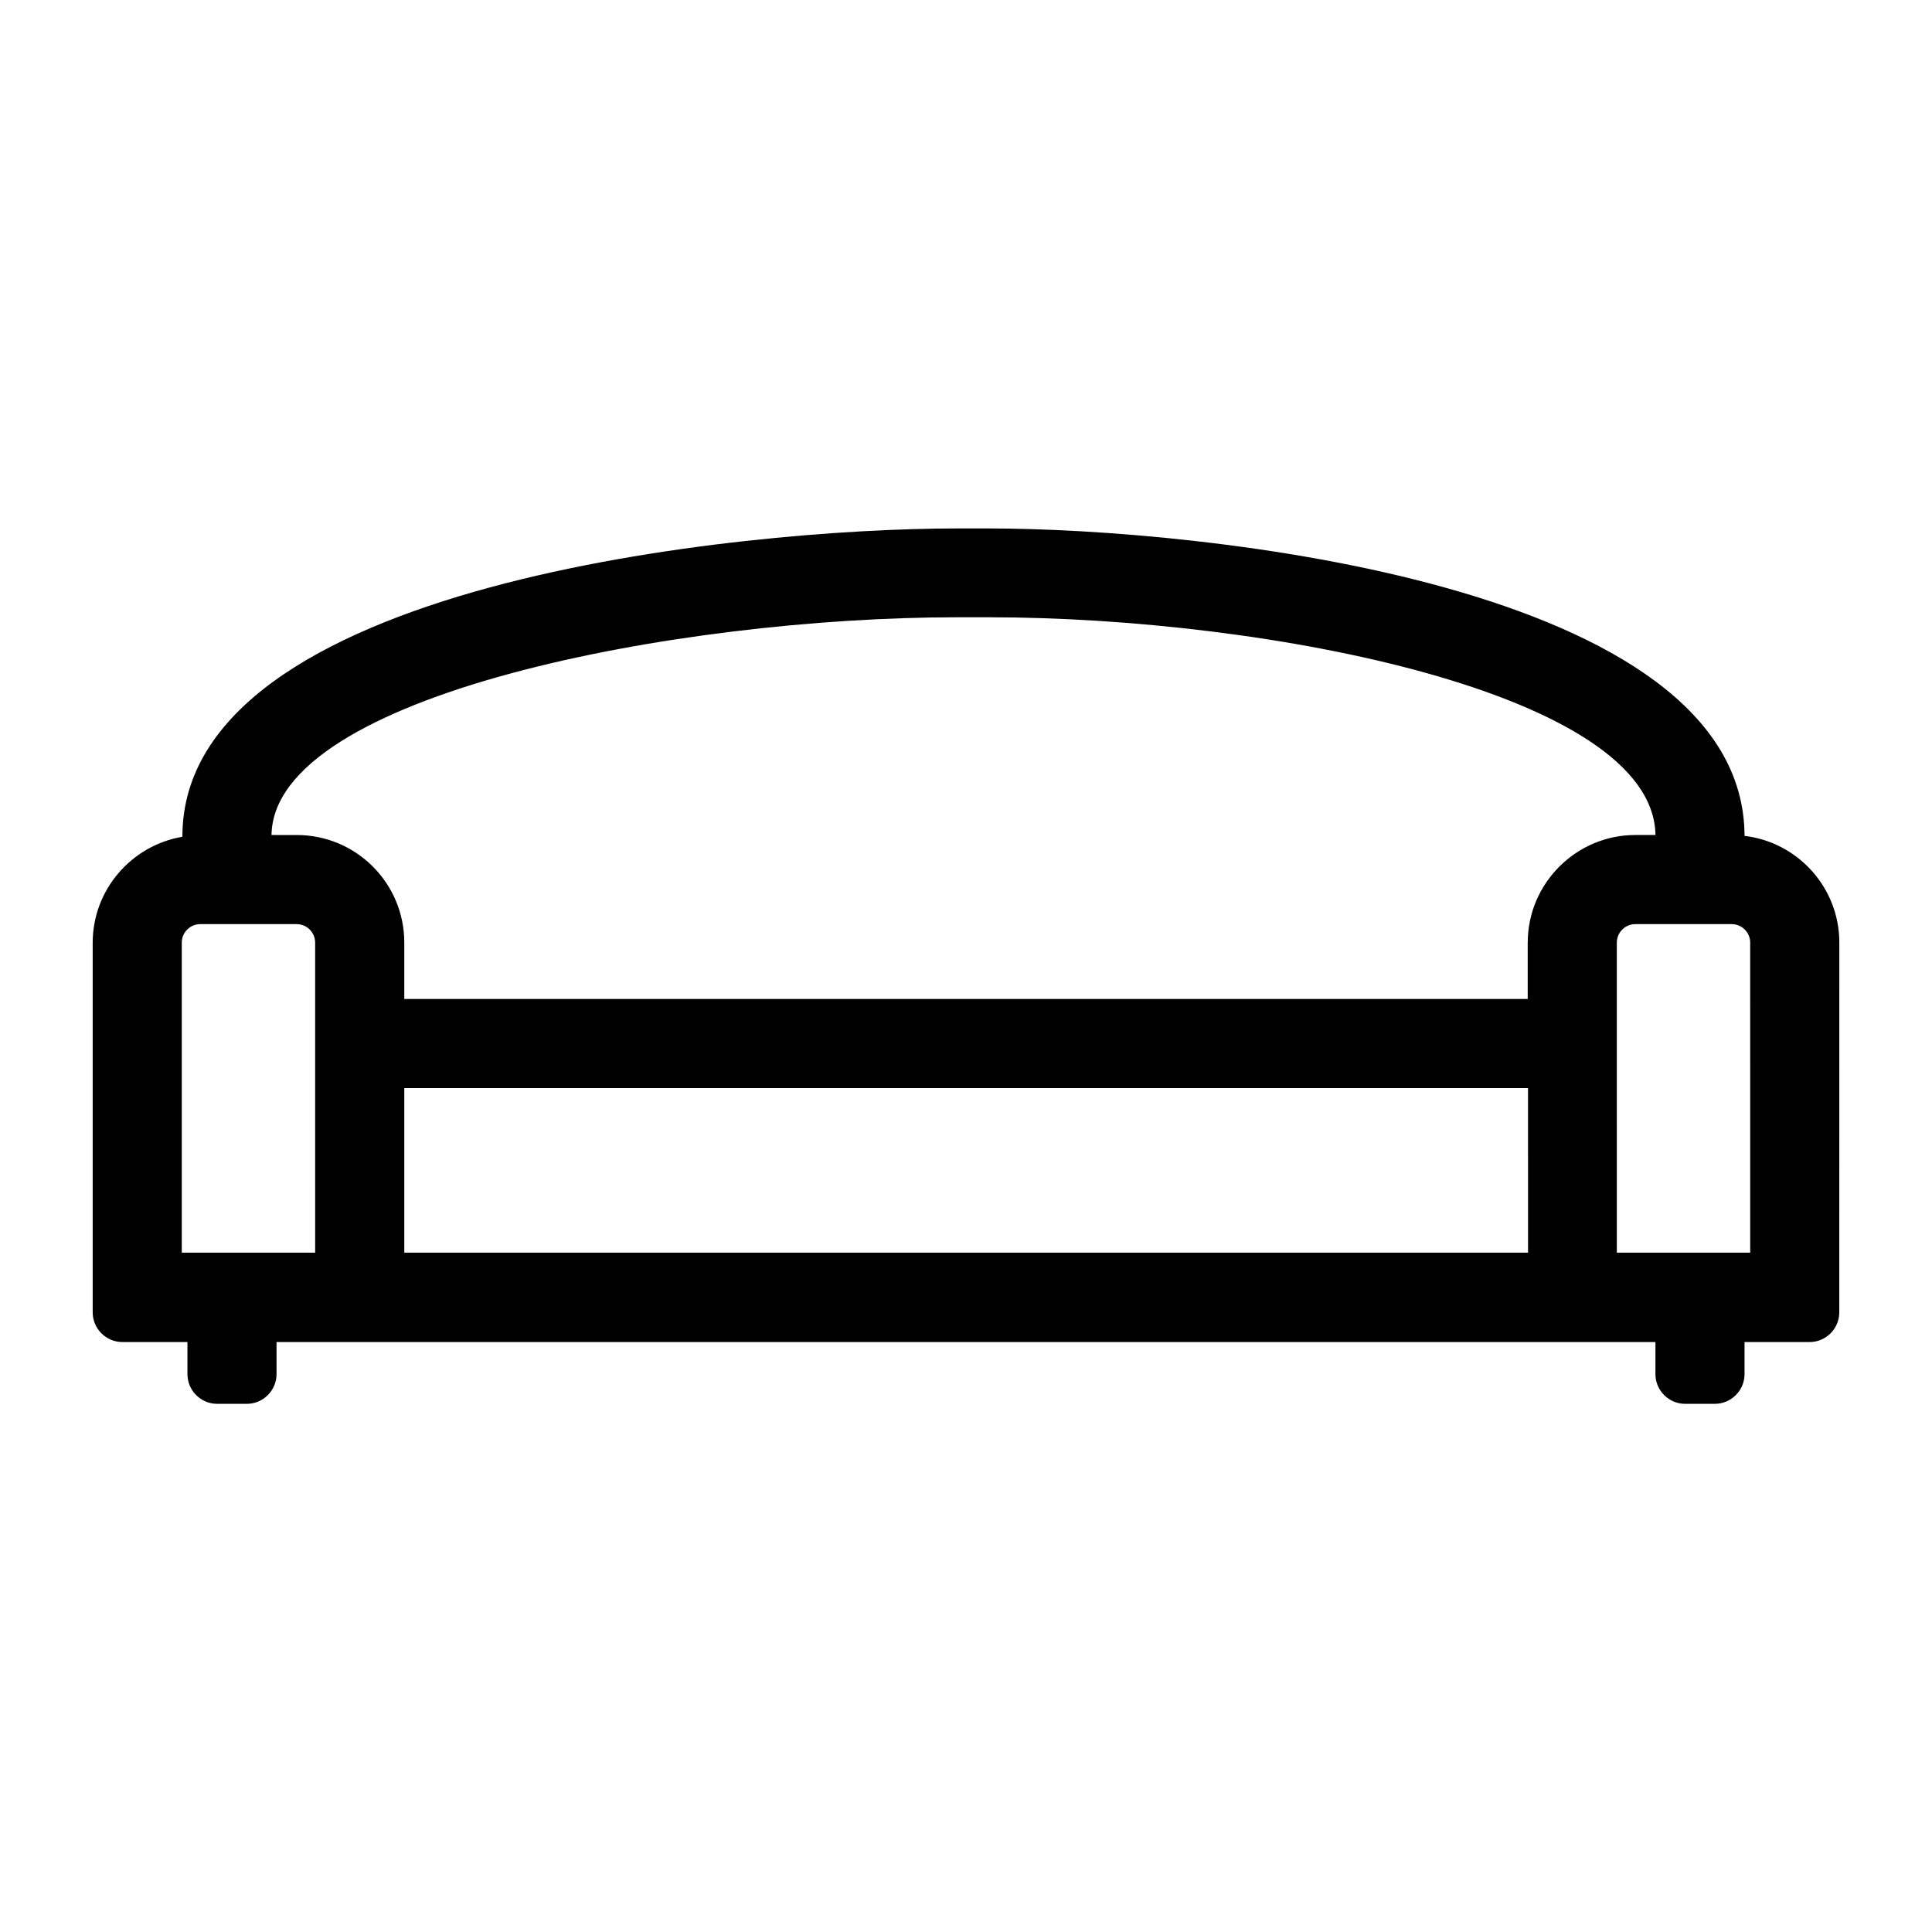
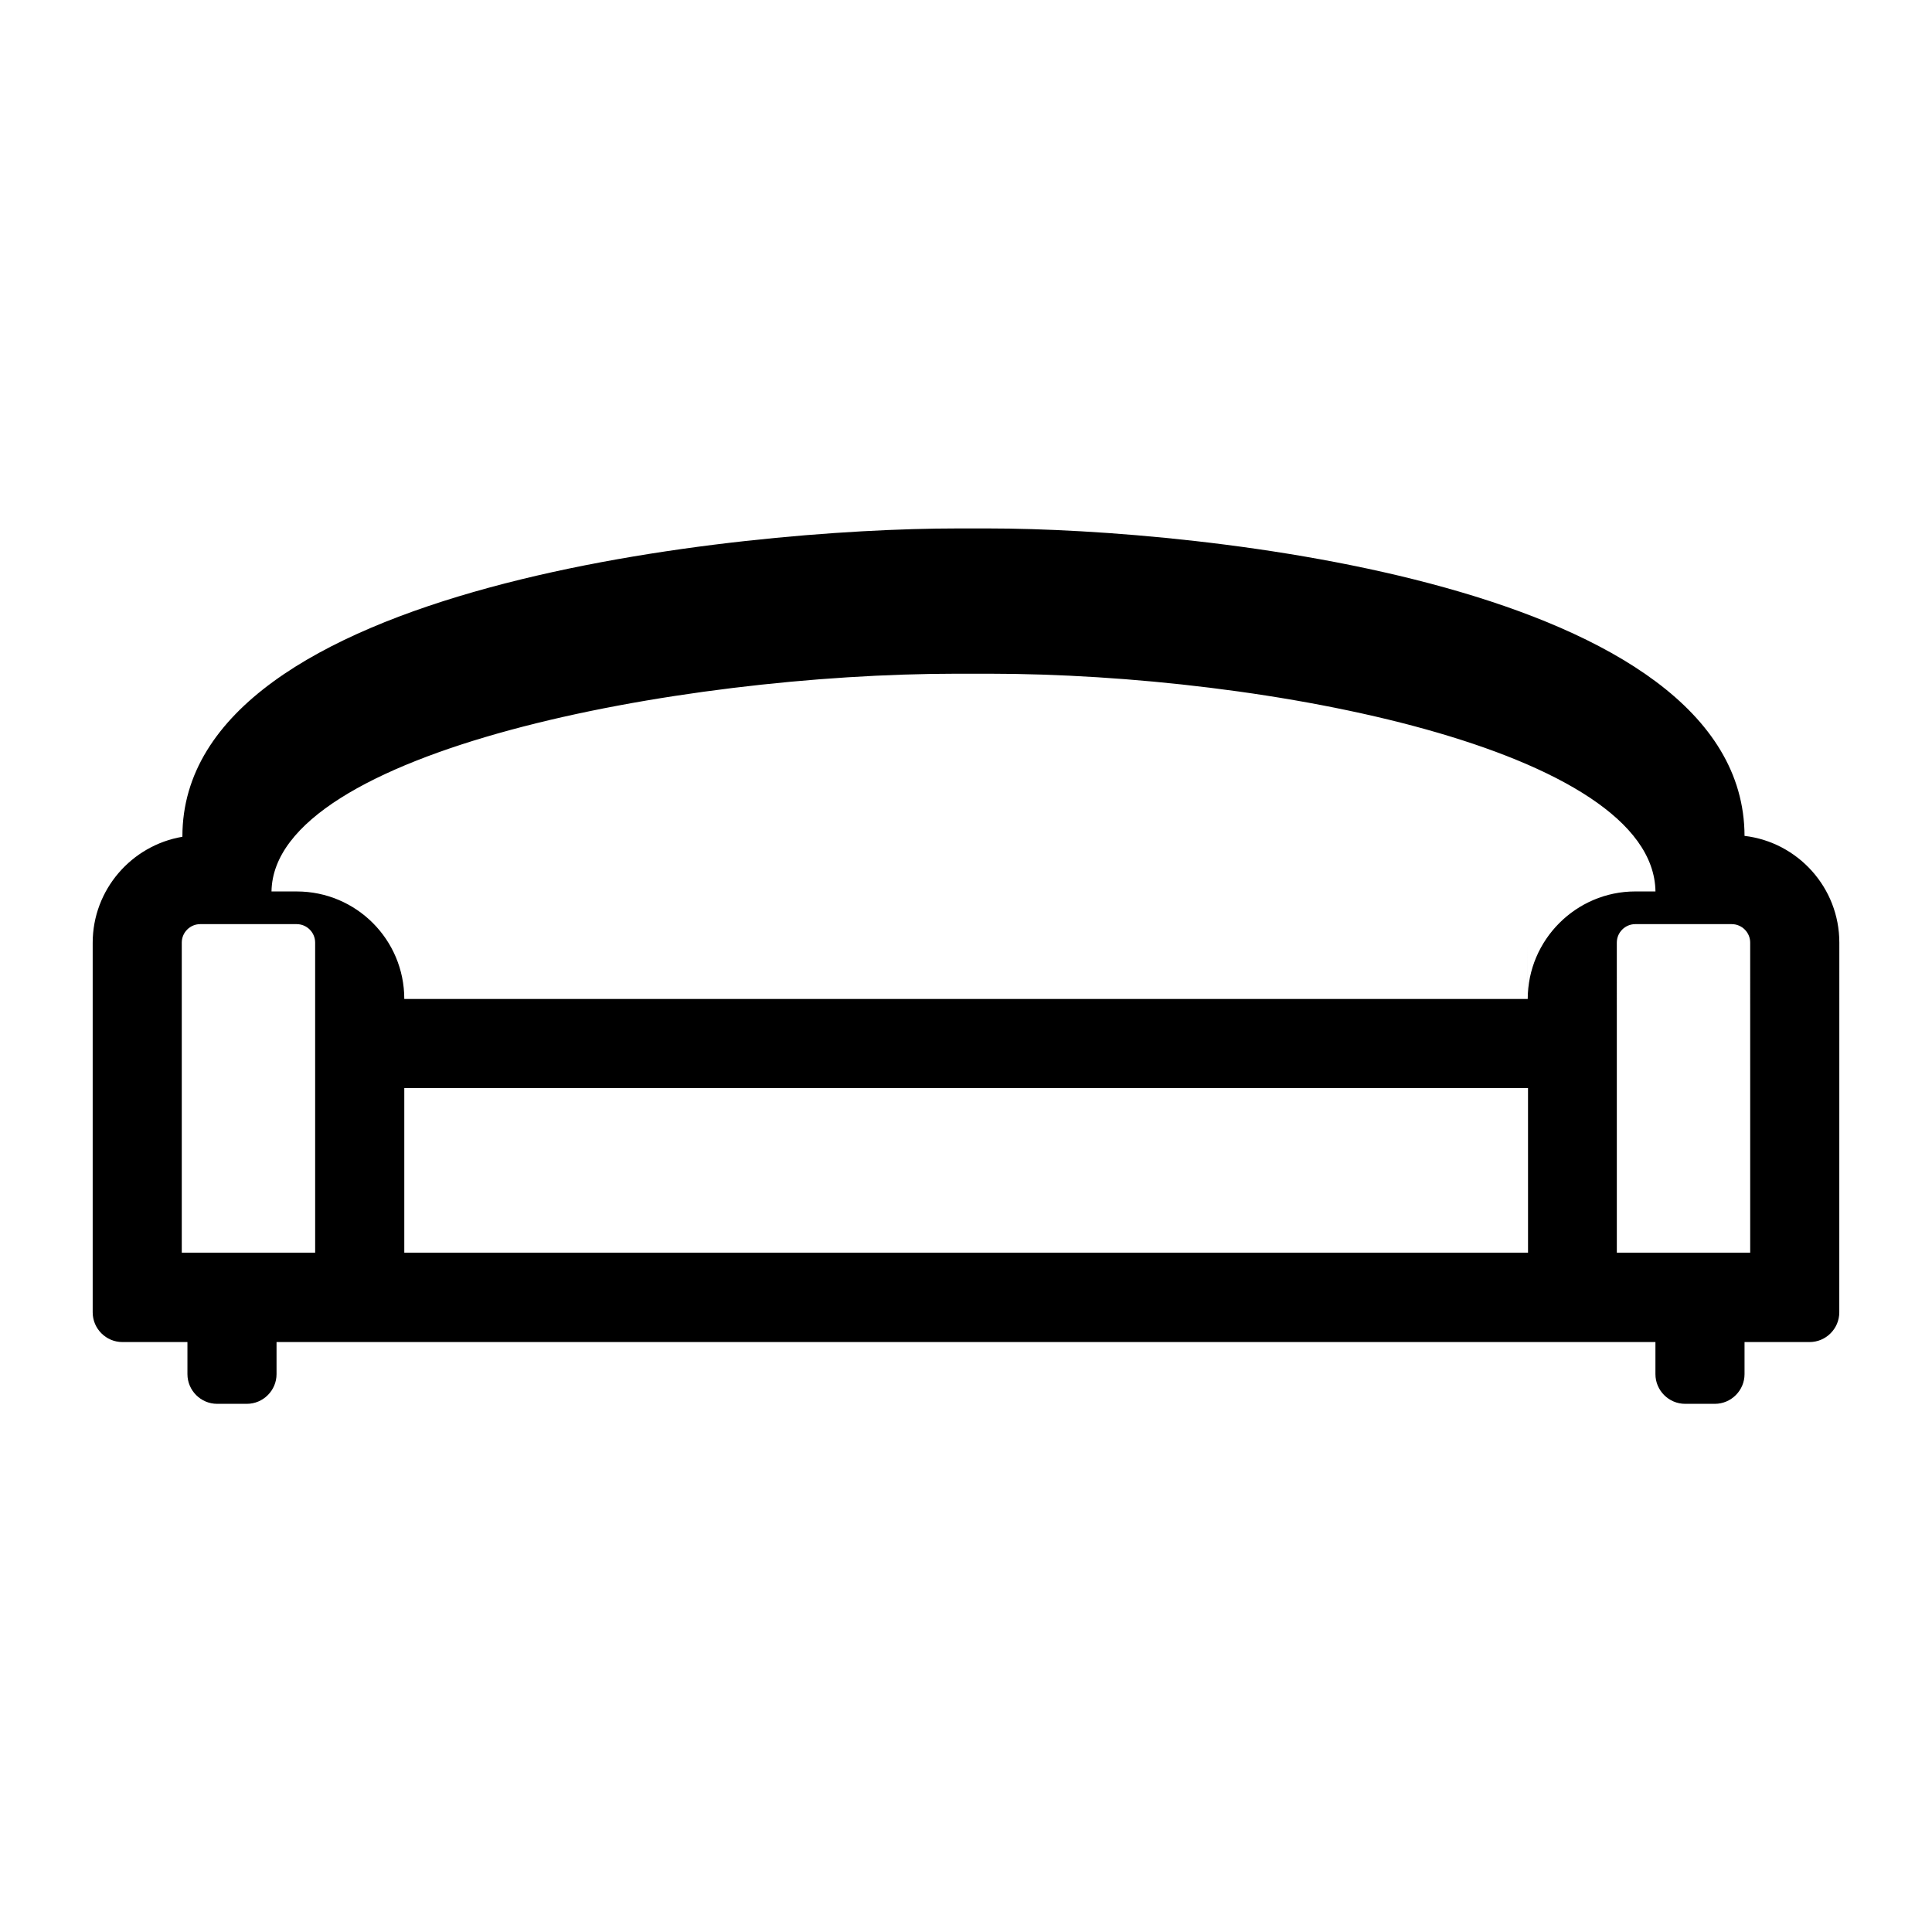
<svg xmlns="http://www.w3.org/2000/svg" fill="#000000" width="800px" height="800px" version="1.1" viewBox="144 144 512 512">
-   <path d="m606.32 365.52c-0.156-66.832-144.69-81.477-200.34-81.477h-8.344c-57.07 0-205.3 14.641-205.3 81.633v0.078c-13.461 2.281-23.773 14.012-23.773 28.102v97.93c0 4.328 3.543 7.871 7.871 7.871h17.238v8.5c0 4.328 3.543 7.871 7.871 7.871h7.871c4.328 0 7.871-3.543 7.871-7.871v-8.5h365.42v8.5c0 4.328 3.543 7.871 7.871 7.871h7.871c4.328 0 7.871-3.543 7.871-7.871v-8.5h17.238c4.328 0 7.871-3.543 7.871-7.871l0.012-98.004c0-14.566-11.023-26.609-25.113-28.262zm-378.8 110.45h-35.348v-82.184c0-2.676 2.203-4.879 4.879-4.879h25.586c2.676 0 4.879 2.203 4.879 4.879zm321.34 0h-297.72v-43.609h297.8l0.004 43.609zm0-82.184v14.957h-297.72v-14.957c0-15.742-12.754-28.496-28.496-28.496l-6.691-0.004c0.551-37.156 107.61-57.703 181.69-57.703h8.344c73.918 0 176.18 20.074 176.73 57.703h-5.352c-15.664 0-28.496 12.832-28.496 28.5zm58.961 82.184h-35.344l-0.004-82.184c0-2.676 2.203-4.879 4.879-4.879h25.586c2.676 0 4.879 2.203 4.879 4.879z" />
+   <path d="m606.32 365.52c-0.156-66.832-144.69-81.477-200.34-81.477h-8.344c-57.07 0-205.3 14.641-205.3 81.633v0.078c-13.461 2.281-23.773 14.012-23.773 28.102v97.93c0 4.328 3.543 7.871 7.871 7.871h17.238v8.5c0 4.328 3.543 7.871 7.871 7.871h7.871c4.328 0 7.871-3.543 7.871-7.871v-8.5h365.42v8.5c0 4.328 3.543 7.871 7.871 7.871h7.871c4.328 0 7.871-3.543 7.871-7.871v-8.5h17.238c4.328 0 7.871-3.543 7.871-7.871l0.012-98.004c0-14.566-11.023-26.609-25.113-28.262zm-378.8 110.45h-35.348v-82.184c0-2.676 2.203-4.879 4.879-4.879h25.586c2.676 0 4.879 2.203 4.879 4.879zm321.34 0h-297.72v-43.609h297.8l0.004 43.609zm0-82.184v14.957h-297.72c0-15.742-12.754-28.496-28.496-28.496l-6.691-0.004c0.551-37.156 107.61-57.703 181.69-57.703h8.344c73.918 0 176.18 20.074 176.73 57.703h-5.352c-15.664 0-28.496 12.832-28.496 28.5zm58.961 82.184h-35.344l-0.004-82.184c0-2.676 2.203-4.879 4.879-4.879h25.586c2.676 0 4.879 2.203 4.879 4.879z" />
</svg>